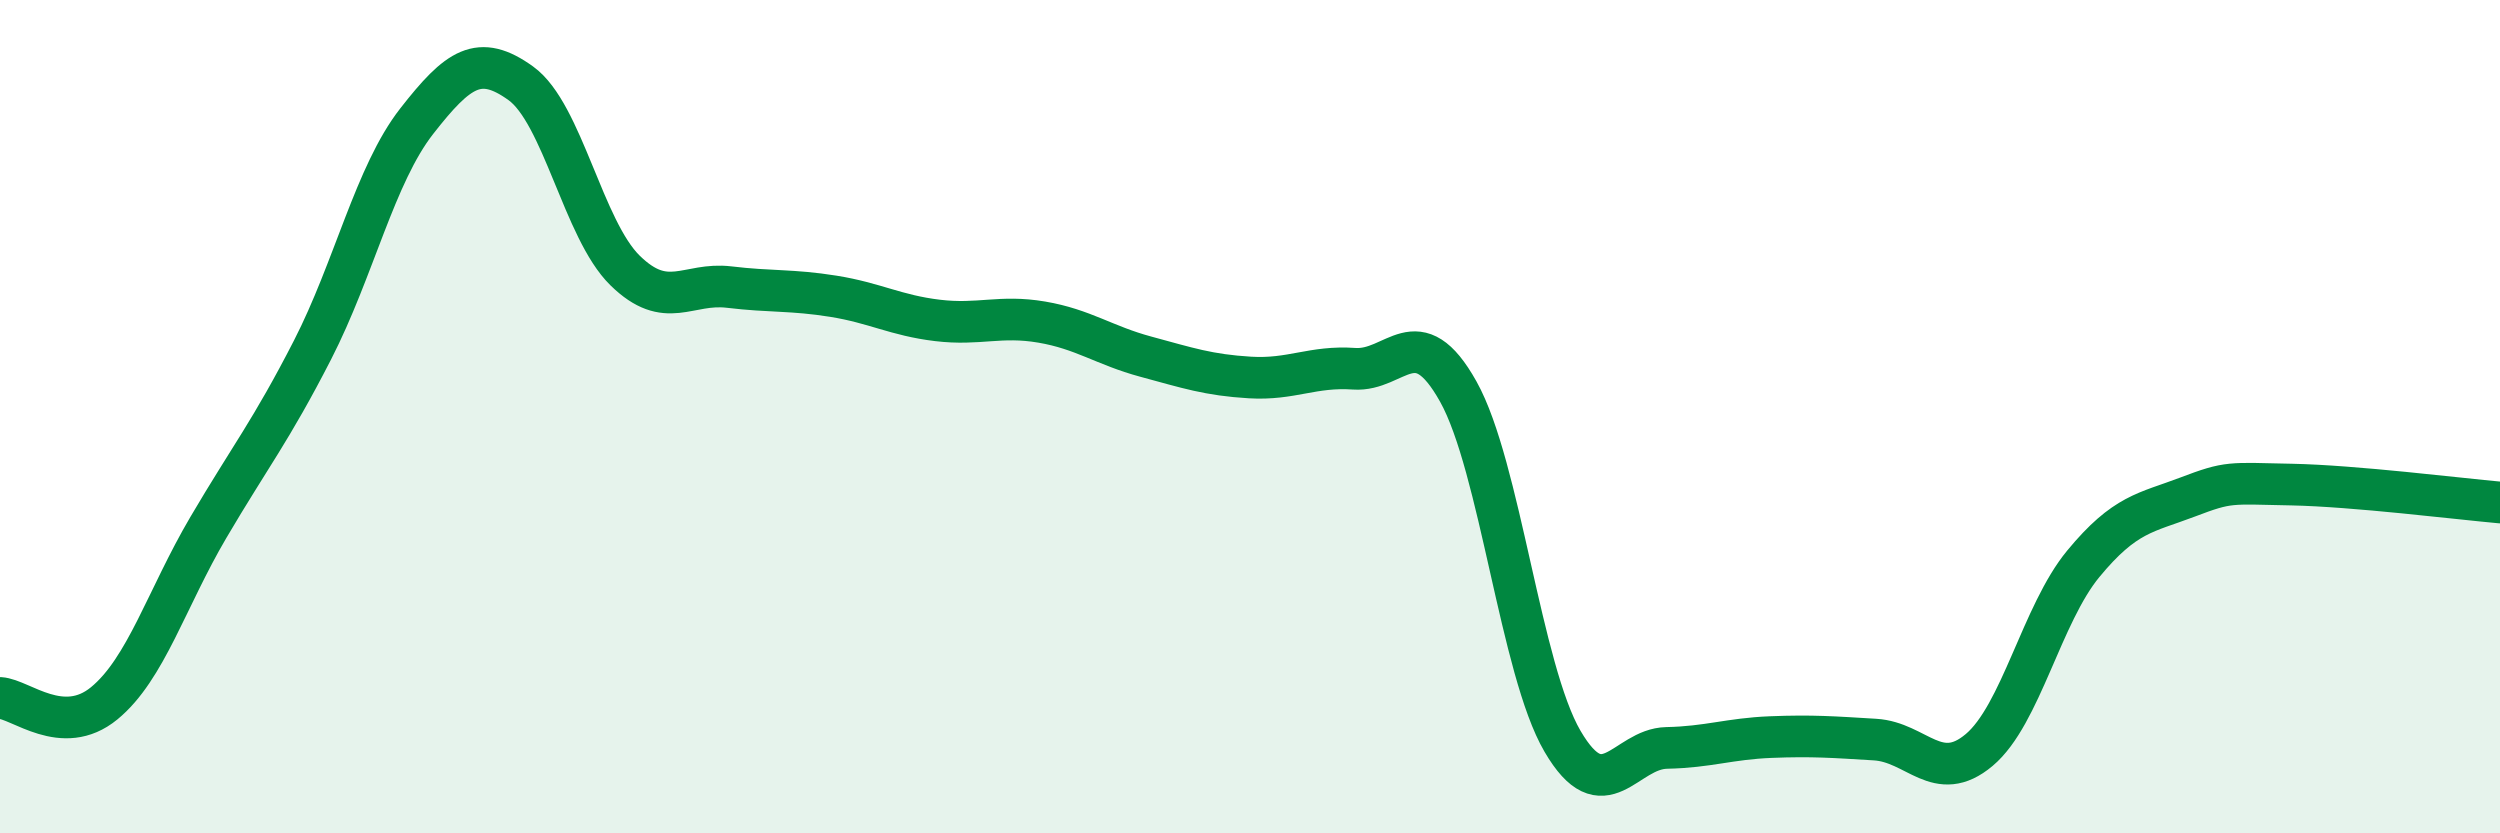
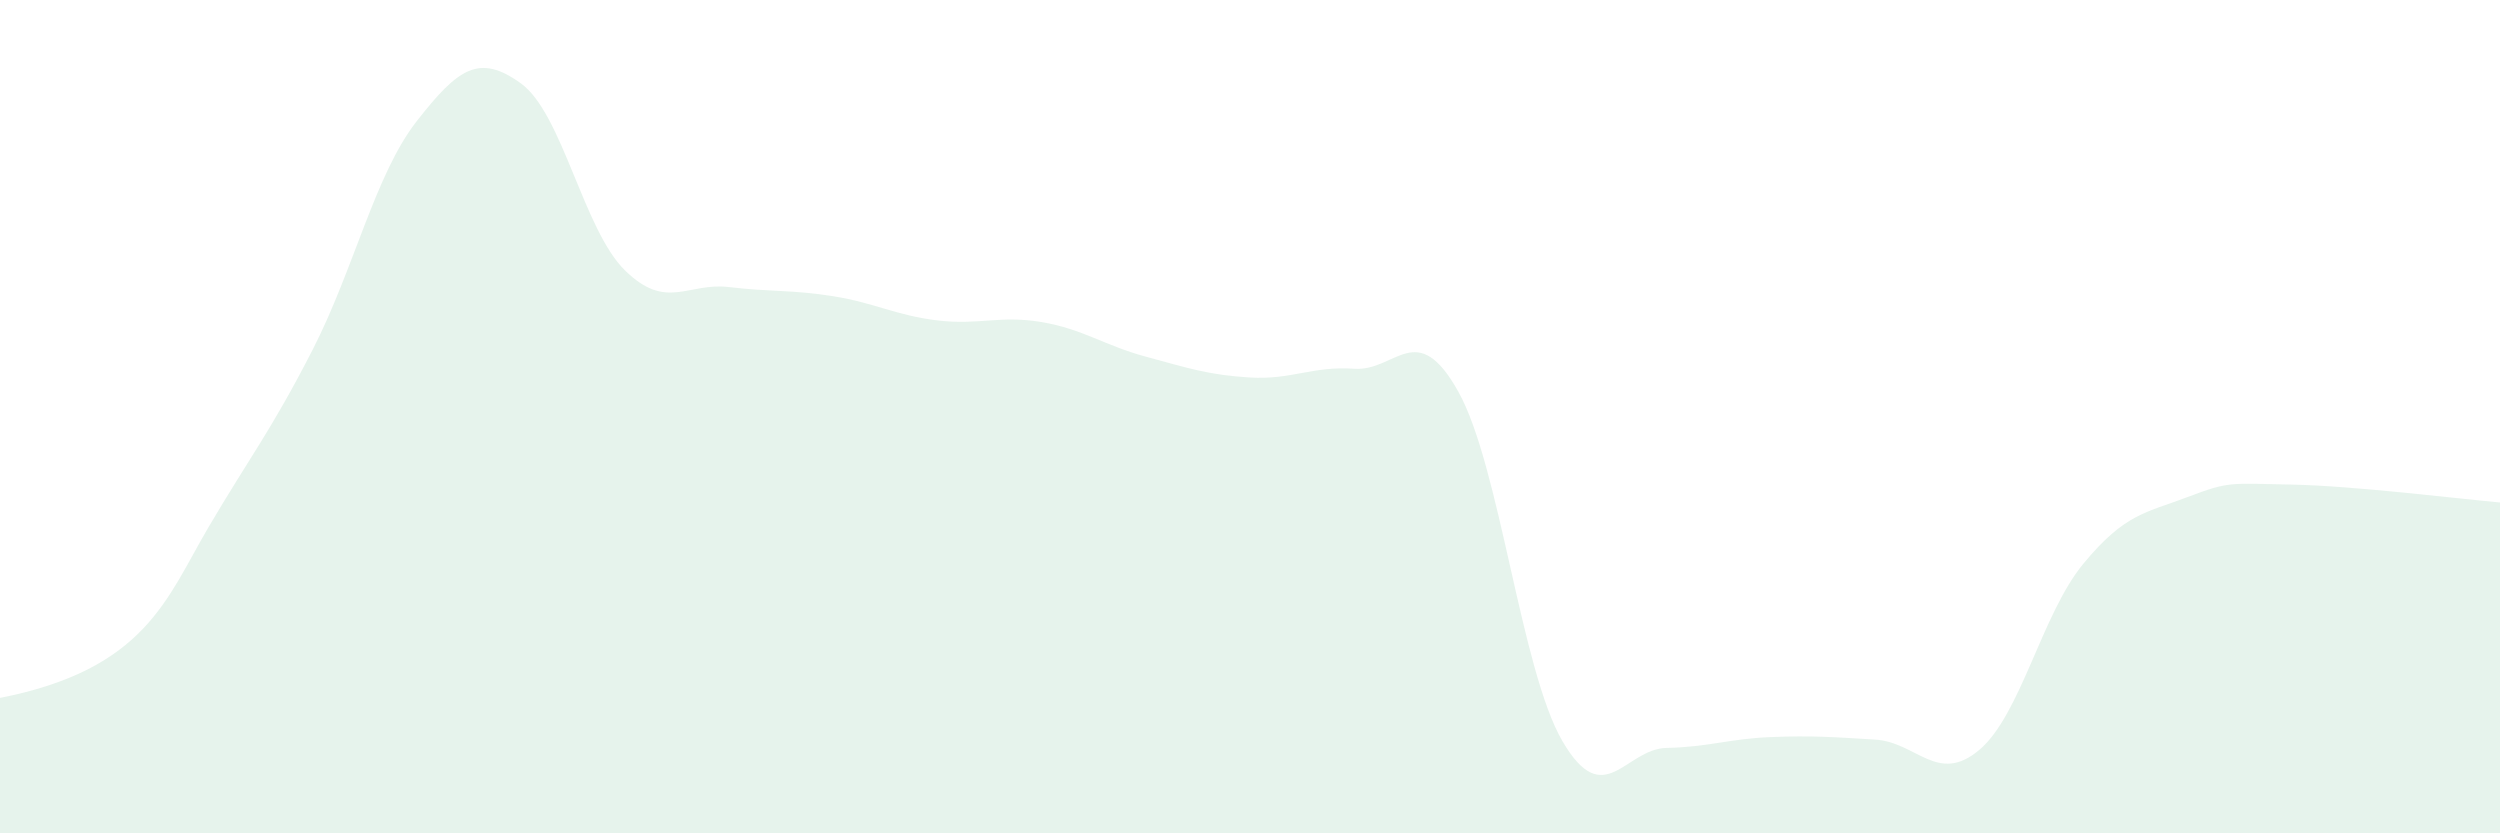
<svg xmlns="http://www.w3.org/2000/svg" width="60" height="20" viewBox="0 0 60 20">
-   <path d="M 0,16.75 C 0.5,16.78 1.5,17.7 2.5,16.88 C 3.5,16.06 4,14.36 5,12.66 C 6,10.96 6.5,10.35 7.5,8.4 C 8.5,6.45 9,4.19 10,2.91 C 11,1.63 11.5,1.28 12.5,2 C 13.5,2.72 14,5.51 15,6.49 C 16,7.47 16.5,6.77 17.5,6.89 C 18.5,7.01 19,6.95 20,7.11 C 21,7.27 21.5,7.57 22.5,7.69 C 23.5,7.81 24,7.56 25,7.73 C 26,7.9 26.5,8.29 27.5,8.56 C 28.5,8.83 29,9 30,9.06 C 31,9.12 31.5,8.78 32.5,8.85 C 33.5,8.92 34,7.61 35,9.4 C 36,11.19 36.5,16.08 37.5,17.79 C 38.5,19.5 39,17.97 40,17.95 C 41,17.93 41.5,17.73 42.5,17.69 C 43.5,17.65 44,17.69 45,17.75 C 46,17.81 46.5,18.84 47.5,18 C 48.5,17.16 49,14.74 50,13.53 C 51,12.32 51.5,12.31 52.5,11.93 C 53.5,11.55 53.5,11.6 55,11.63 C 56.5,11.66 59,11.97 60,12.06L60 20L0 20Z" fill="#008740" opacity="0.1" stroke-linecap="round" stroke-linejoin="round" />
-   <path d="M 0,16.75 C 0.5,16.78 1.5,17.7 2.5,16.88 C 3.5,16.06 4,14.36 5,12.66 C 6,10.96 6.5,10.35 7.5,8.4 C 8.5,6.45 9,4.19 10,2.91 C 11,1.63 11.5,1.28 12.5,2 C 13.5,2.72 14,5.51 15,6.49 C 16,7.47 16.5,6.77 17.5,6.89 C 18.5,7.01 19,6.95 20,7.11 C 21,7.27 21.5,7.57 22.5,7.69 C 23.5,7.81 24,7.56 25,7.73 C 26,7.9 26.5,8.29 27.5,8.56 C 28.5,8.83 29,9 30,9.06 C 31,9.12 31.5,8.78 32.5,8.85 C 33.5,8.92 34,7.61 35,9.4 C 36,11.19 36.5,16.08 37.5,17.79 C 38.5,19.5 39,17.97 40,17.95 C 41,17.93 41.5,17.73 42.5,17.69 C 43.5,17.65 44,17.69 45,17.75 C 46,17.81 46.5,18.84 47.5,18 C 48.5,17.16 49,14.74 50,13.53 C 51,12.32 51.5,12.31 52.5,11.93 C 53.5,11.55 53.5,11.6 55,11.63 C 56.5,11.66 59,11.97 60,12.06" stroke="#008740" stroke-width="1" fill="none" stroke-linecap="round" stroke-linejoin="round" />
+   <path d="M 0,16.75 C 3.5,16.06 4,14.36 5,12.66 C 6,10.96 6.5,10.35 7.5,8.4 C 8.5,6.45 9,4.19 10,2.91 C 11,1.63 11.5,1.28 12.5,2 C 13.5,2.72 14,5.51 15,6.49 C 16,7.47 16.5,6.77 17.5,6.89 C 18.5,7.01 19,6.95 20,7.11 C 21,7.27 21.5,7.57 22.5,7.69 C 23.5,7.81 24,7.56 25,7.73 C 26,7.9 26.5,8.29 27.5,8.56 C 28.5,8.83 29,9 30,9.06 C 31,9.12 31.5,8.78 32.5,8.85 C 33.5,8.92 34,7.61 35,9.4 C 36,11.19 36.5,16.08 37.5,17.79 C 38.5,19.5 39,17.97 40,17.95 C 41,17.93 41.5,17.73 42.5,17.69 C 43.5,17.65 44,17.69 45,17.75 C 46,17.81 46.5,18.84 47.5,18 C 48.5,17.16 49,14.74 50,13.53 C 51,12.32 51.5,12.31 52.5,11.93 C 53.5,11.55 53.5,11.6 55,11.63 C 56.5,11.66 59,11.97 60,12.06L60 20L0 20Z" fill="#008740" opacity="0.1" stroke-linecap="round" stroke-linejoin="round" />
</svg>